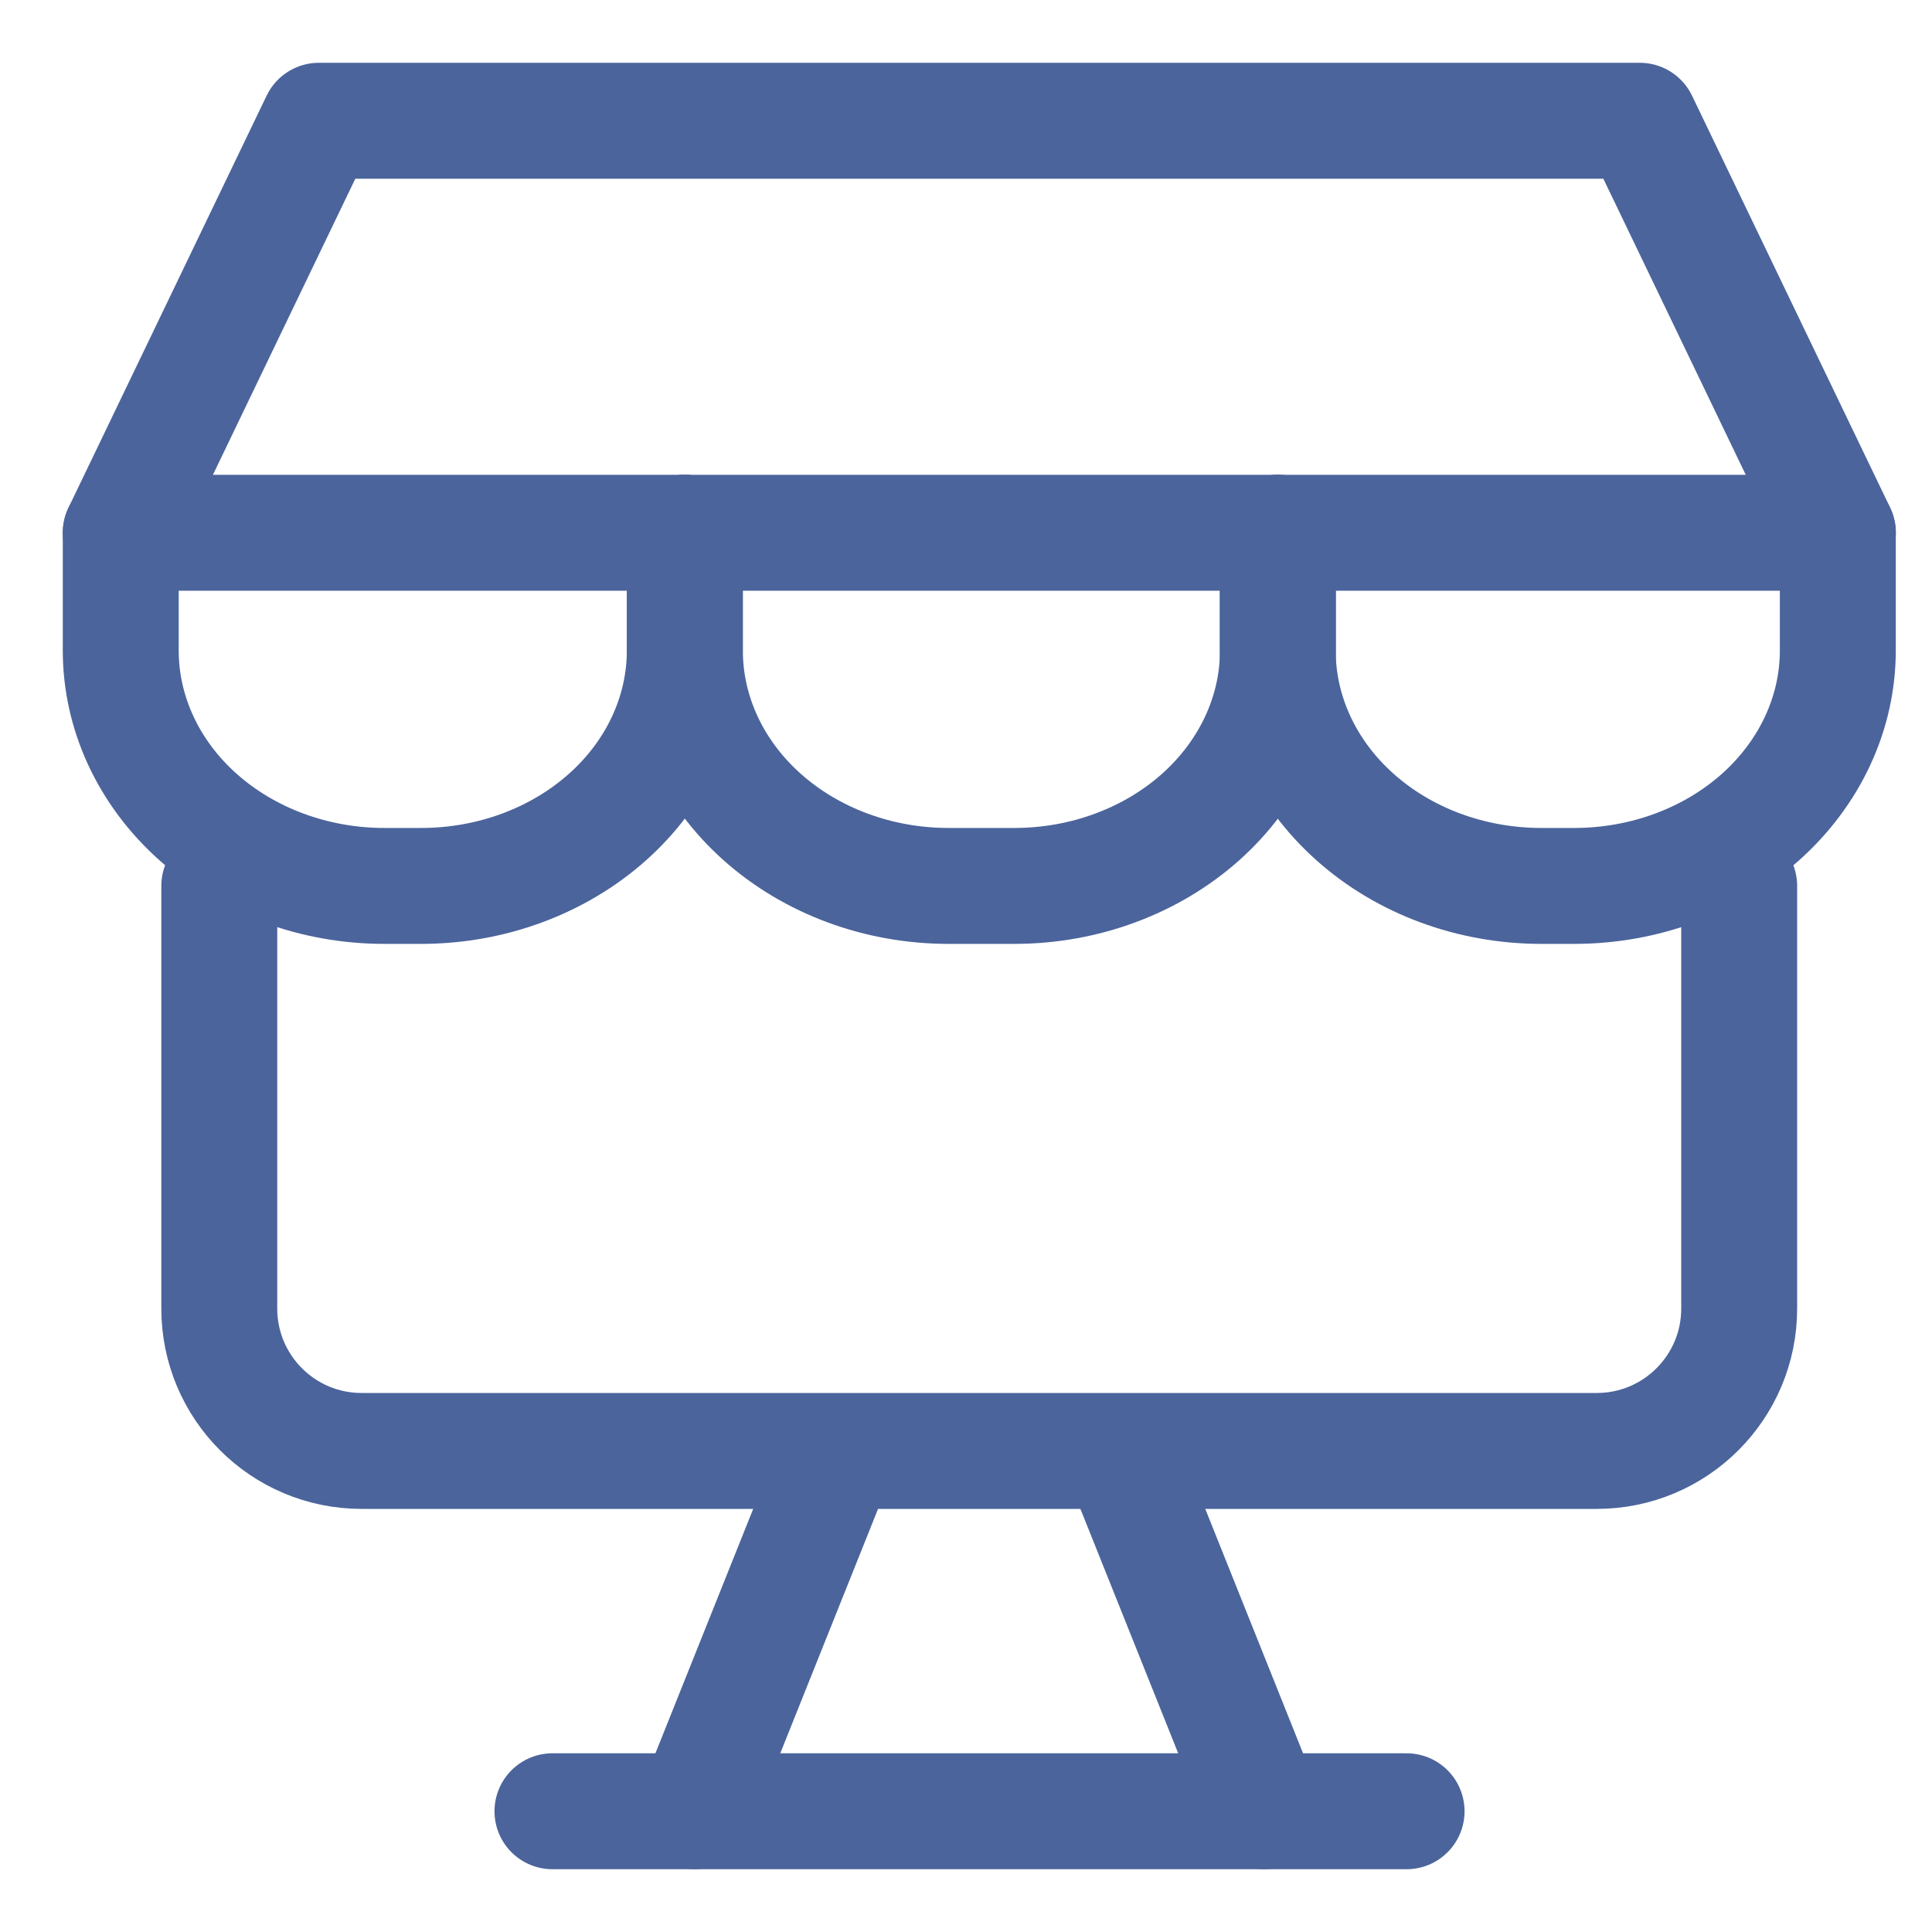
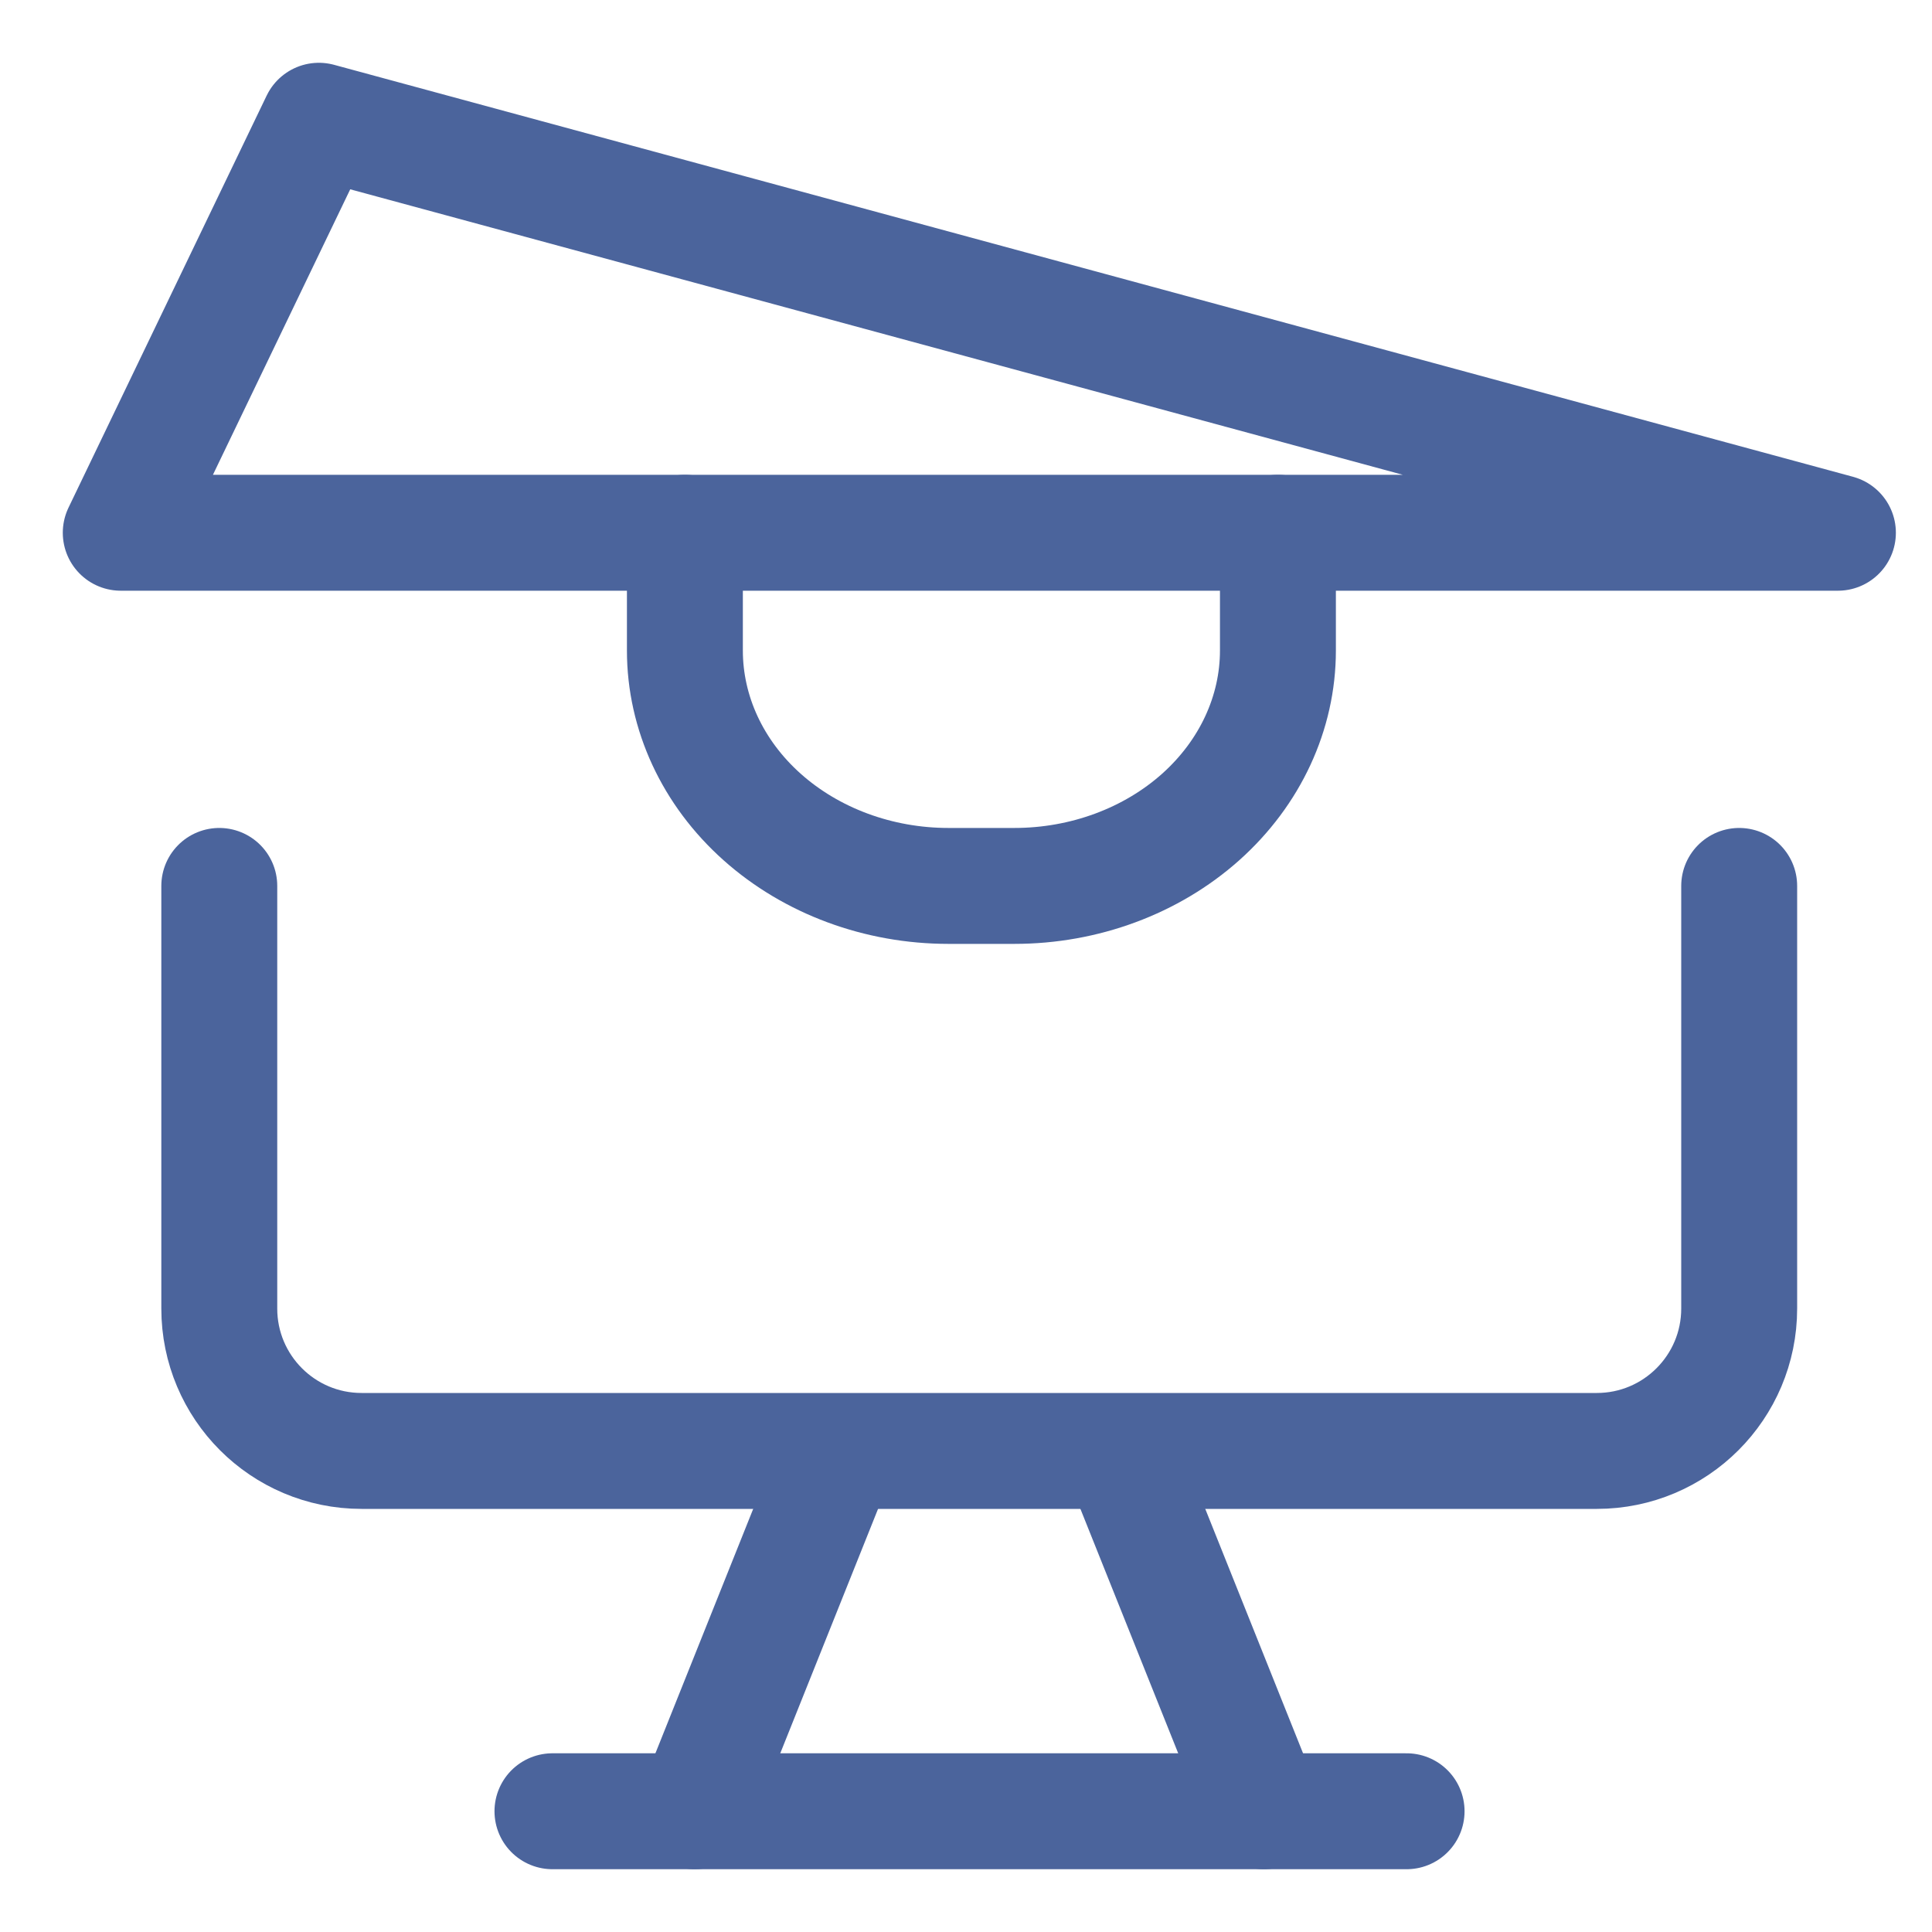
<svg xmlns="http://www.w3.org/2000/svg" width="20" height="20" viewBox="0 0 20 20" fill="none">
  <path d="M18.004 9.171V13.546C18.004 14.36 17.344 15.02 16.53 15.02H3.743C2.929 15.02 2.27 14.36 2.27 13.546V9.171" stroke="#4B649C" stroke-width="1.2" stroke-linecap="round" stroke-linejoin="round" />
  <path d="M8.665 15.066L7.191 18.75" stroke="#4B649C" stroke-width="1.2" stroke-linecap="round" stroke-linejoin="round" />
  <path d="M11.609 15.066L13.083 18.75" stroke="#4B649C" stroke-width="1.2" stroke-linecap="round" stroke-linejoin="round" />
  <path d="M5.719 18.75H14.561" stroke="#4B649C" stroke-width="1.2" stroke-linecap="round" stroke-linejoin="round" />
-   <path d="M1.25 5.515L3.301 1.25H16.975L19.026 5.515H1.25Z" stroke="#4B649C" stroke-width="1.2" stroke-linecap="round" stroke-linejoin="round" />
-   <path d="M7.089 5.515V6.734C7.089 7.38 6.802 8 6.29 8.457C5.778 8.914 5.084 9.171 4.36 9.171H3.978C3.255 9.171 2.561 8.914 2.049 8.457C1.537 8 1.25 7.38 1.25 6.734V5.515" stroke="#4B649C" stroke-width="1.2" stroke-linecap="round" stroke-linejoin="round" />
+   <path d="M1.25 5.515L3.301 1.25L19.026 5.515H1.25Z" stroke="#4B649C" stroke-width="1.2" stroke-linecap="round" stroke-linejoin="round" />
  <path d="M13.229 5.515V6.734C13.229 7.38 12.941 8 12.43 8.457C11.918 8.914 11.224 9.171 10.501 9.171H9.818C9.095 9.171 8.401 8.914 7.889 8.457C7.377 8 7.09 7.38 7.09 6.734V5.515" stroke="#4B649C" stroke-width="1.2" stroke-linecap="round" stroke-linejoin="round" />
-   <path d="M19.025 5.515V6.734C19.025 7.38 18.737 8 18.226 8.457C17.714 8.914 17.02 9.171 16.296 9.171H15.955C15.231 9.171 14.537 8.914 14.026 8.457C13.514 8 13.227 7.38 13.227 6.734V5.515" stroke="#4B649C" stroke-width="1.2" stroke-linecap="round" stroke-linejoin="round" />
</svg>